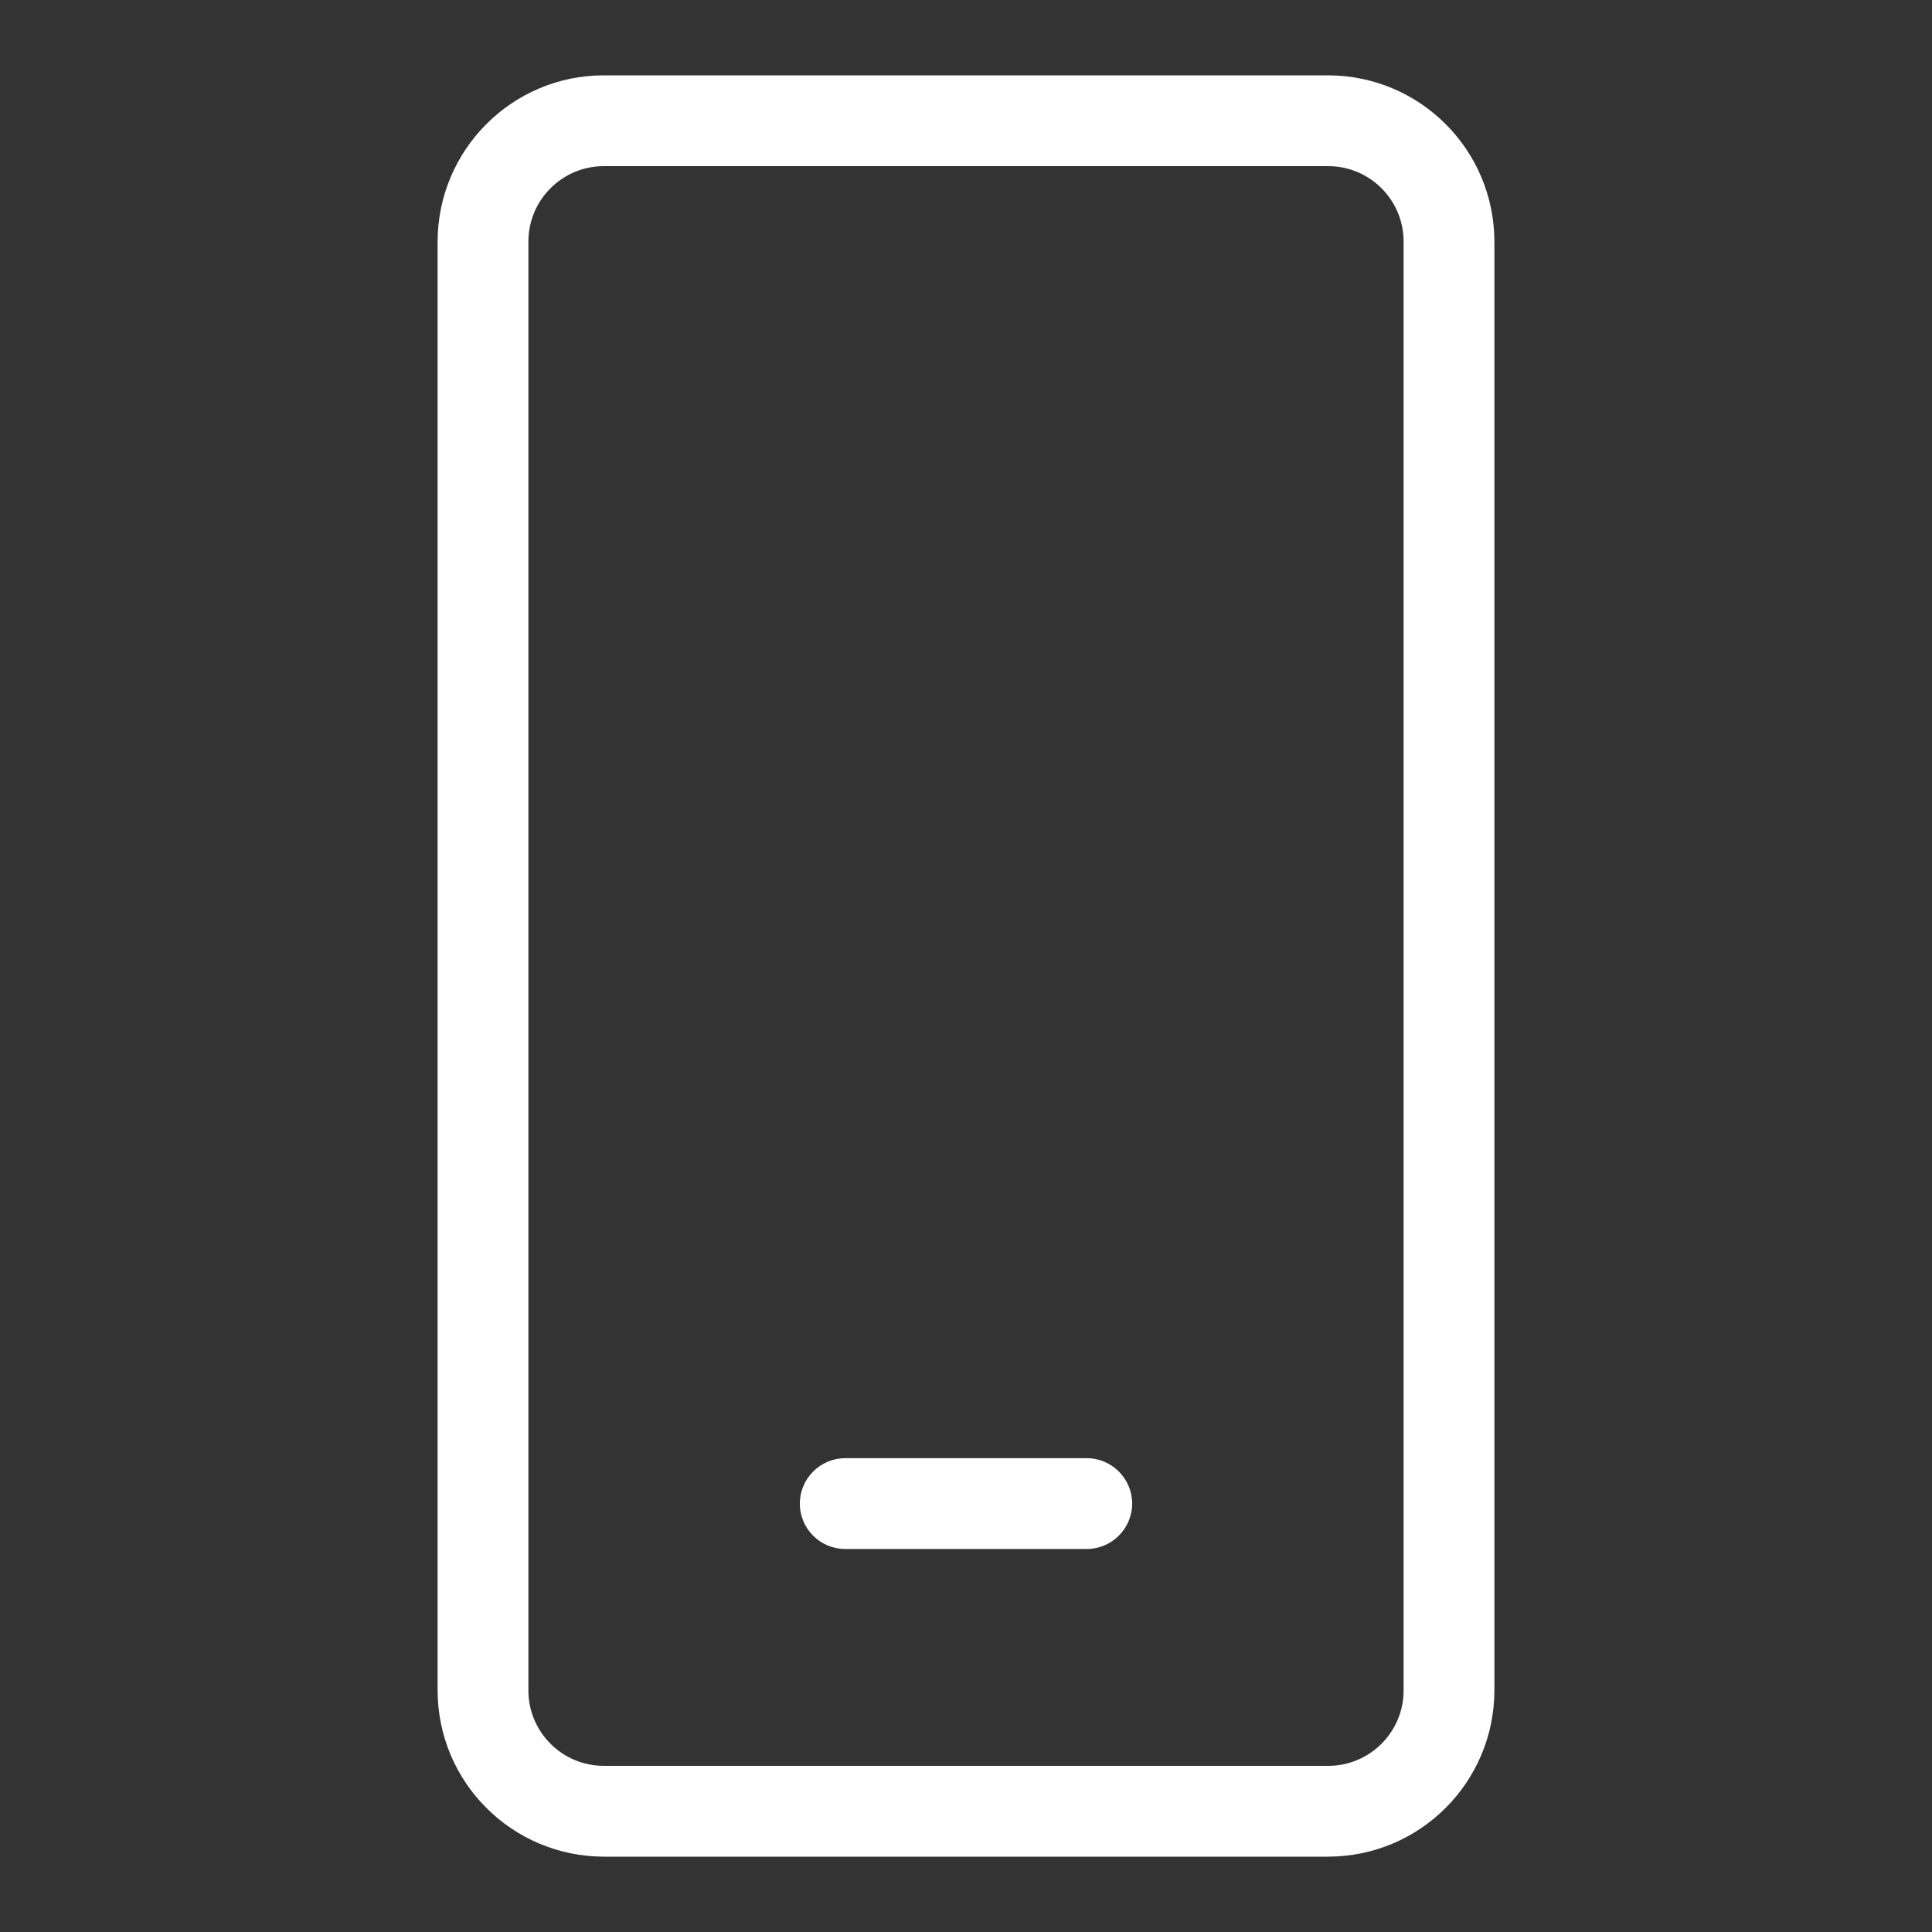
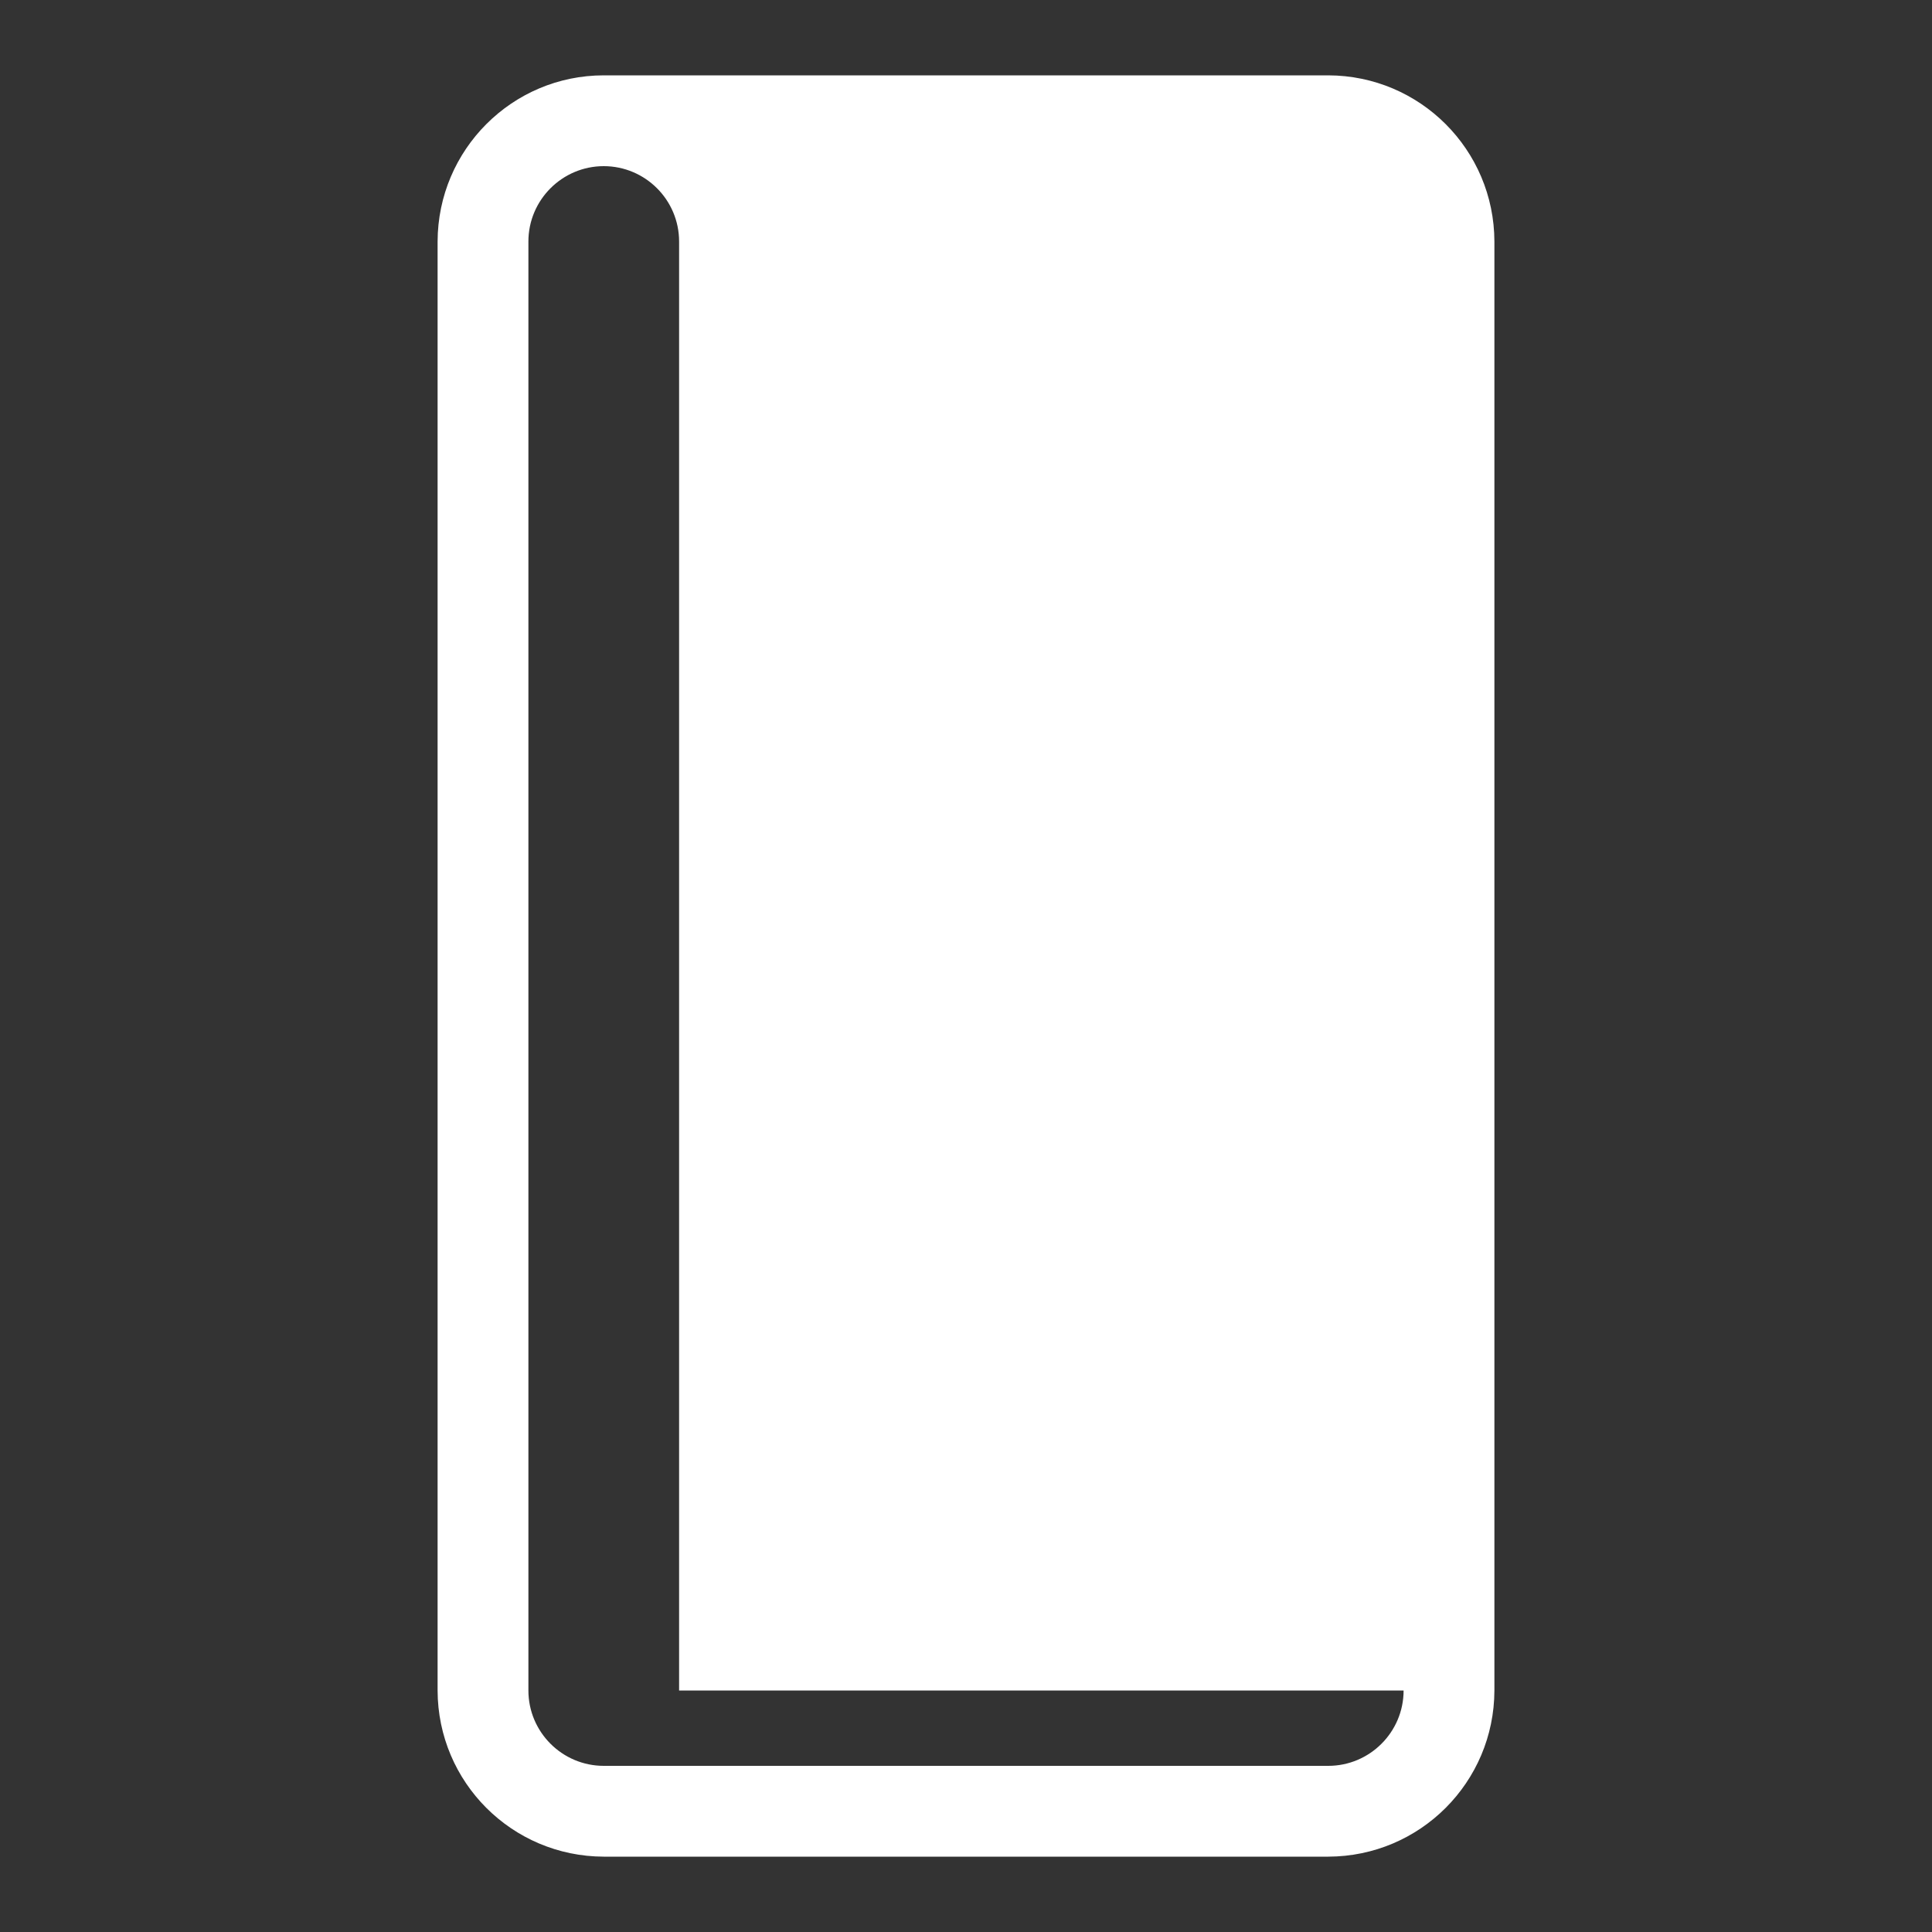
<svg xmlns="http://www.w3.org/2000/svg" version="1.1" id="레이어_1" x="0px" y="0px" viewBox="0 0 800 800" style="enable-background:new 0 0 800 800;" xml:space="preserve">
  <rect x="0" y="0" width="800" height="800" fill="#333333" stroke="none" />
  <style type="text/css">
	.st0{fill:#FFFFFF;}
</style>
-   <path class="st0" d="M550,31.2H250c-37.9,0-68.7,30.8-68.8,68.8v600c0.1,38,30.8,68.7,68.8,68.8h300c38-0.1,68.7-30.8,68.8-68.8V100  C618.7,62,588,31.3,550,31.2L550,31.2z M581.2,700c0,17.2-14,31.2-31.2,31.2H250c-17.2,0-31.2-14-31.2-31.2V100  c0-17.2,14-31.2,31.2-31.2h300c17.2,0,31.2,14,31.2,31.2l0,0V700z M450,603.8H350c-10.3,0-18.8,8.4-18.8,18.8s8.4,18.8,18.8,18.8  l0,0h100c10.3,0,18.8-8.4,18.8-18.8S460.3,603.8,450,603.8L450,603.8z" />
+   <path class="st0" d="M550,31.2H250c-37.9,0-68.7,30.8-68.8,68.8v600c0.1,38,30.8,68.7,68.8,68.8h300c38-0.1,68.7-30.8,68.8-68.8V100  C618.7,62,588,31.3,550,31.2L550,31.2z M581.2,700c0,17.2-14,31.2-31.2,31.2H250c-17.2,0-31.2-14-31.2-31.2V100  c0-17.2,14-31.2,31.2-31.2c17.2,0,31.2,14,31.2,31.2l0,0V700z M450,603.8H350c-10.3,0-18.8,8.4-18.8,18.8s8.4,18.8,18.8,18.8  l0,0h100c10.3,0,18.8-8.4,18.8-18.8S460.3,603.8,450,603.8L450,603.8z" />
</svg>